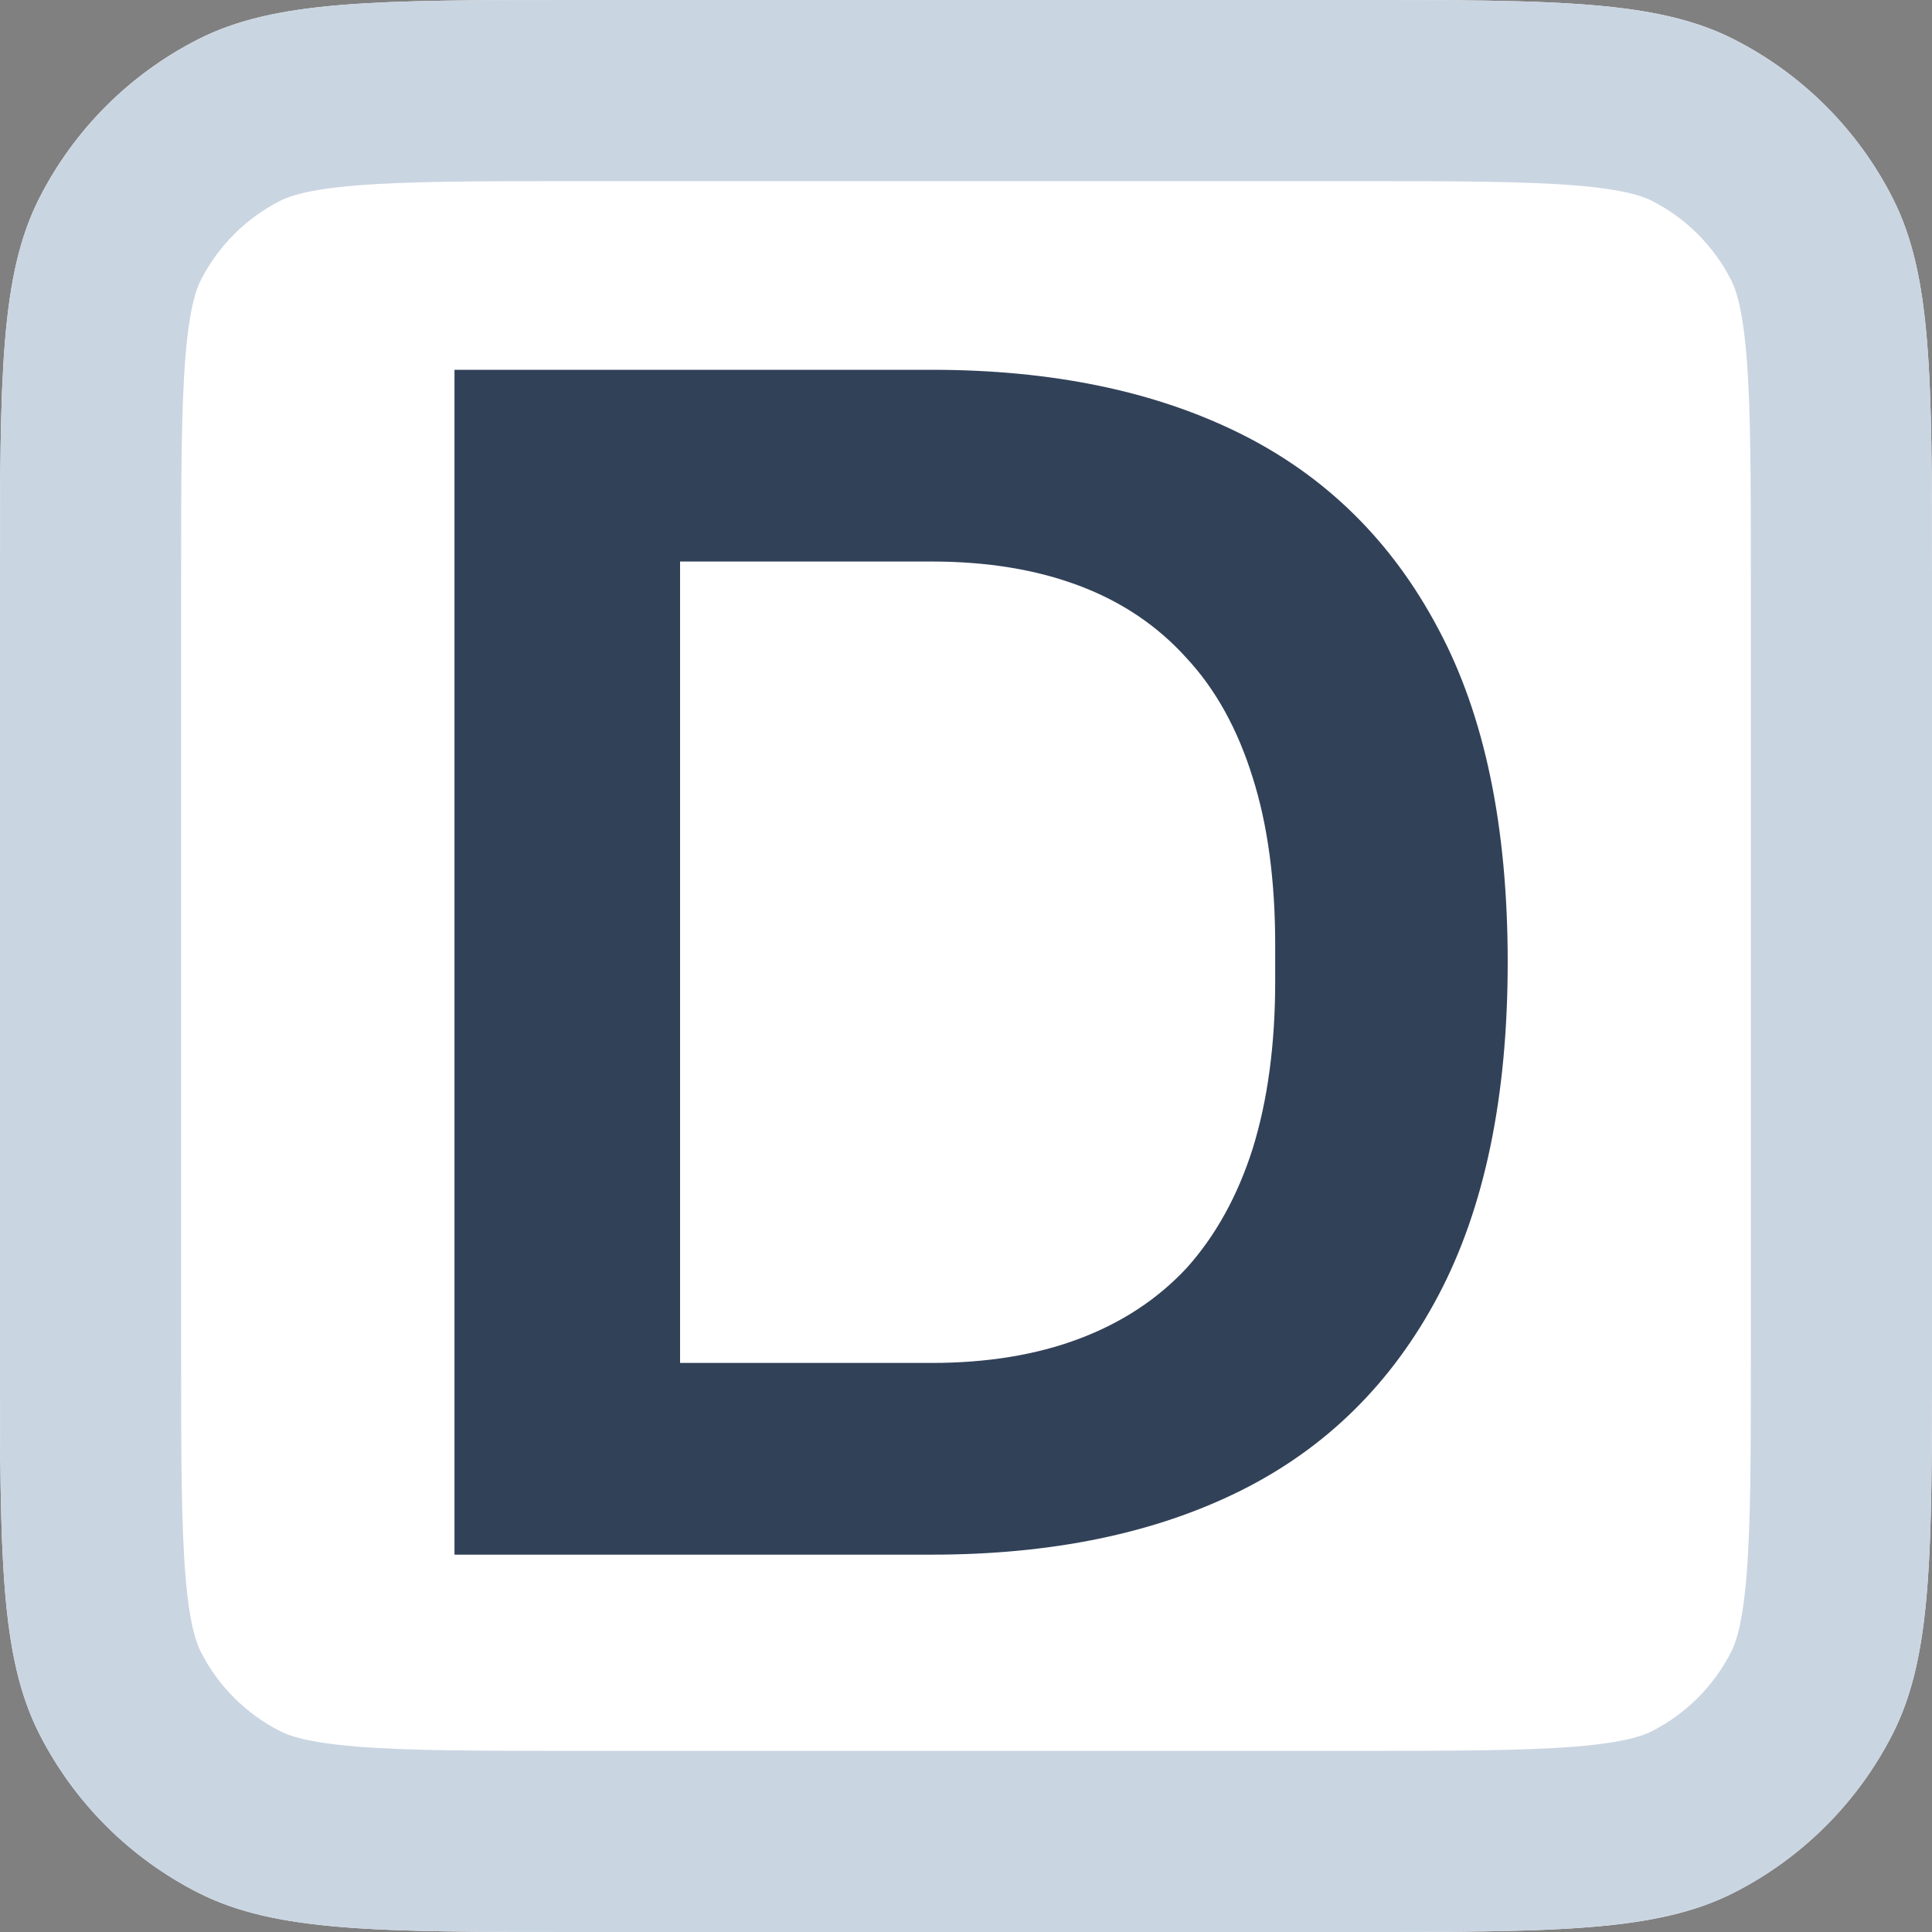
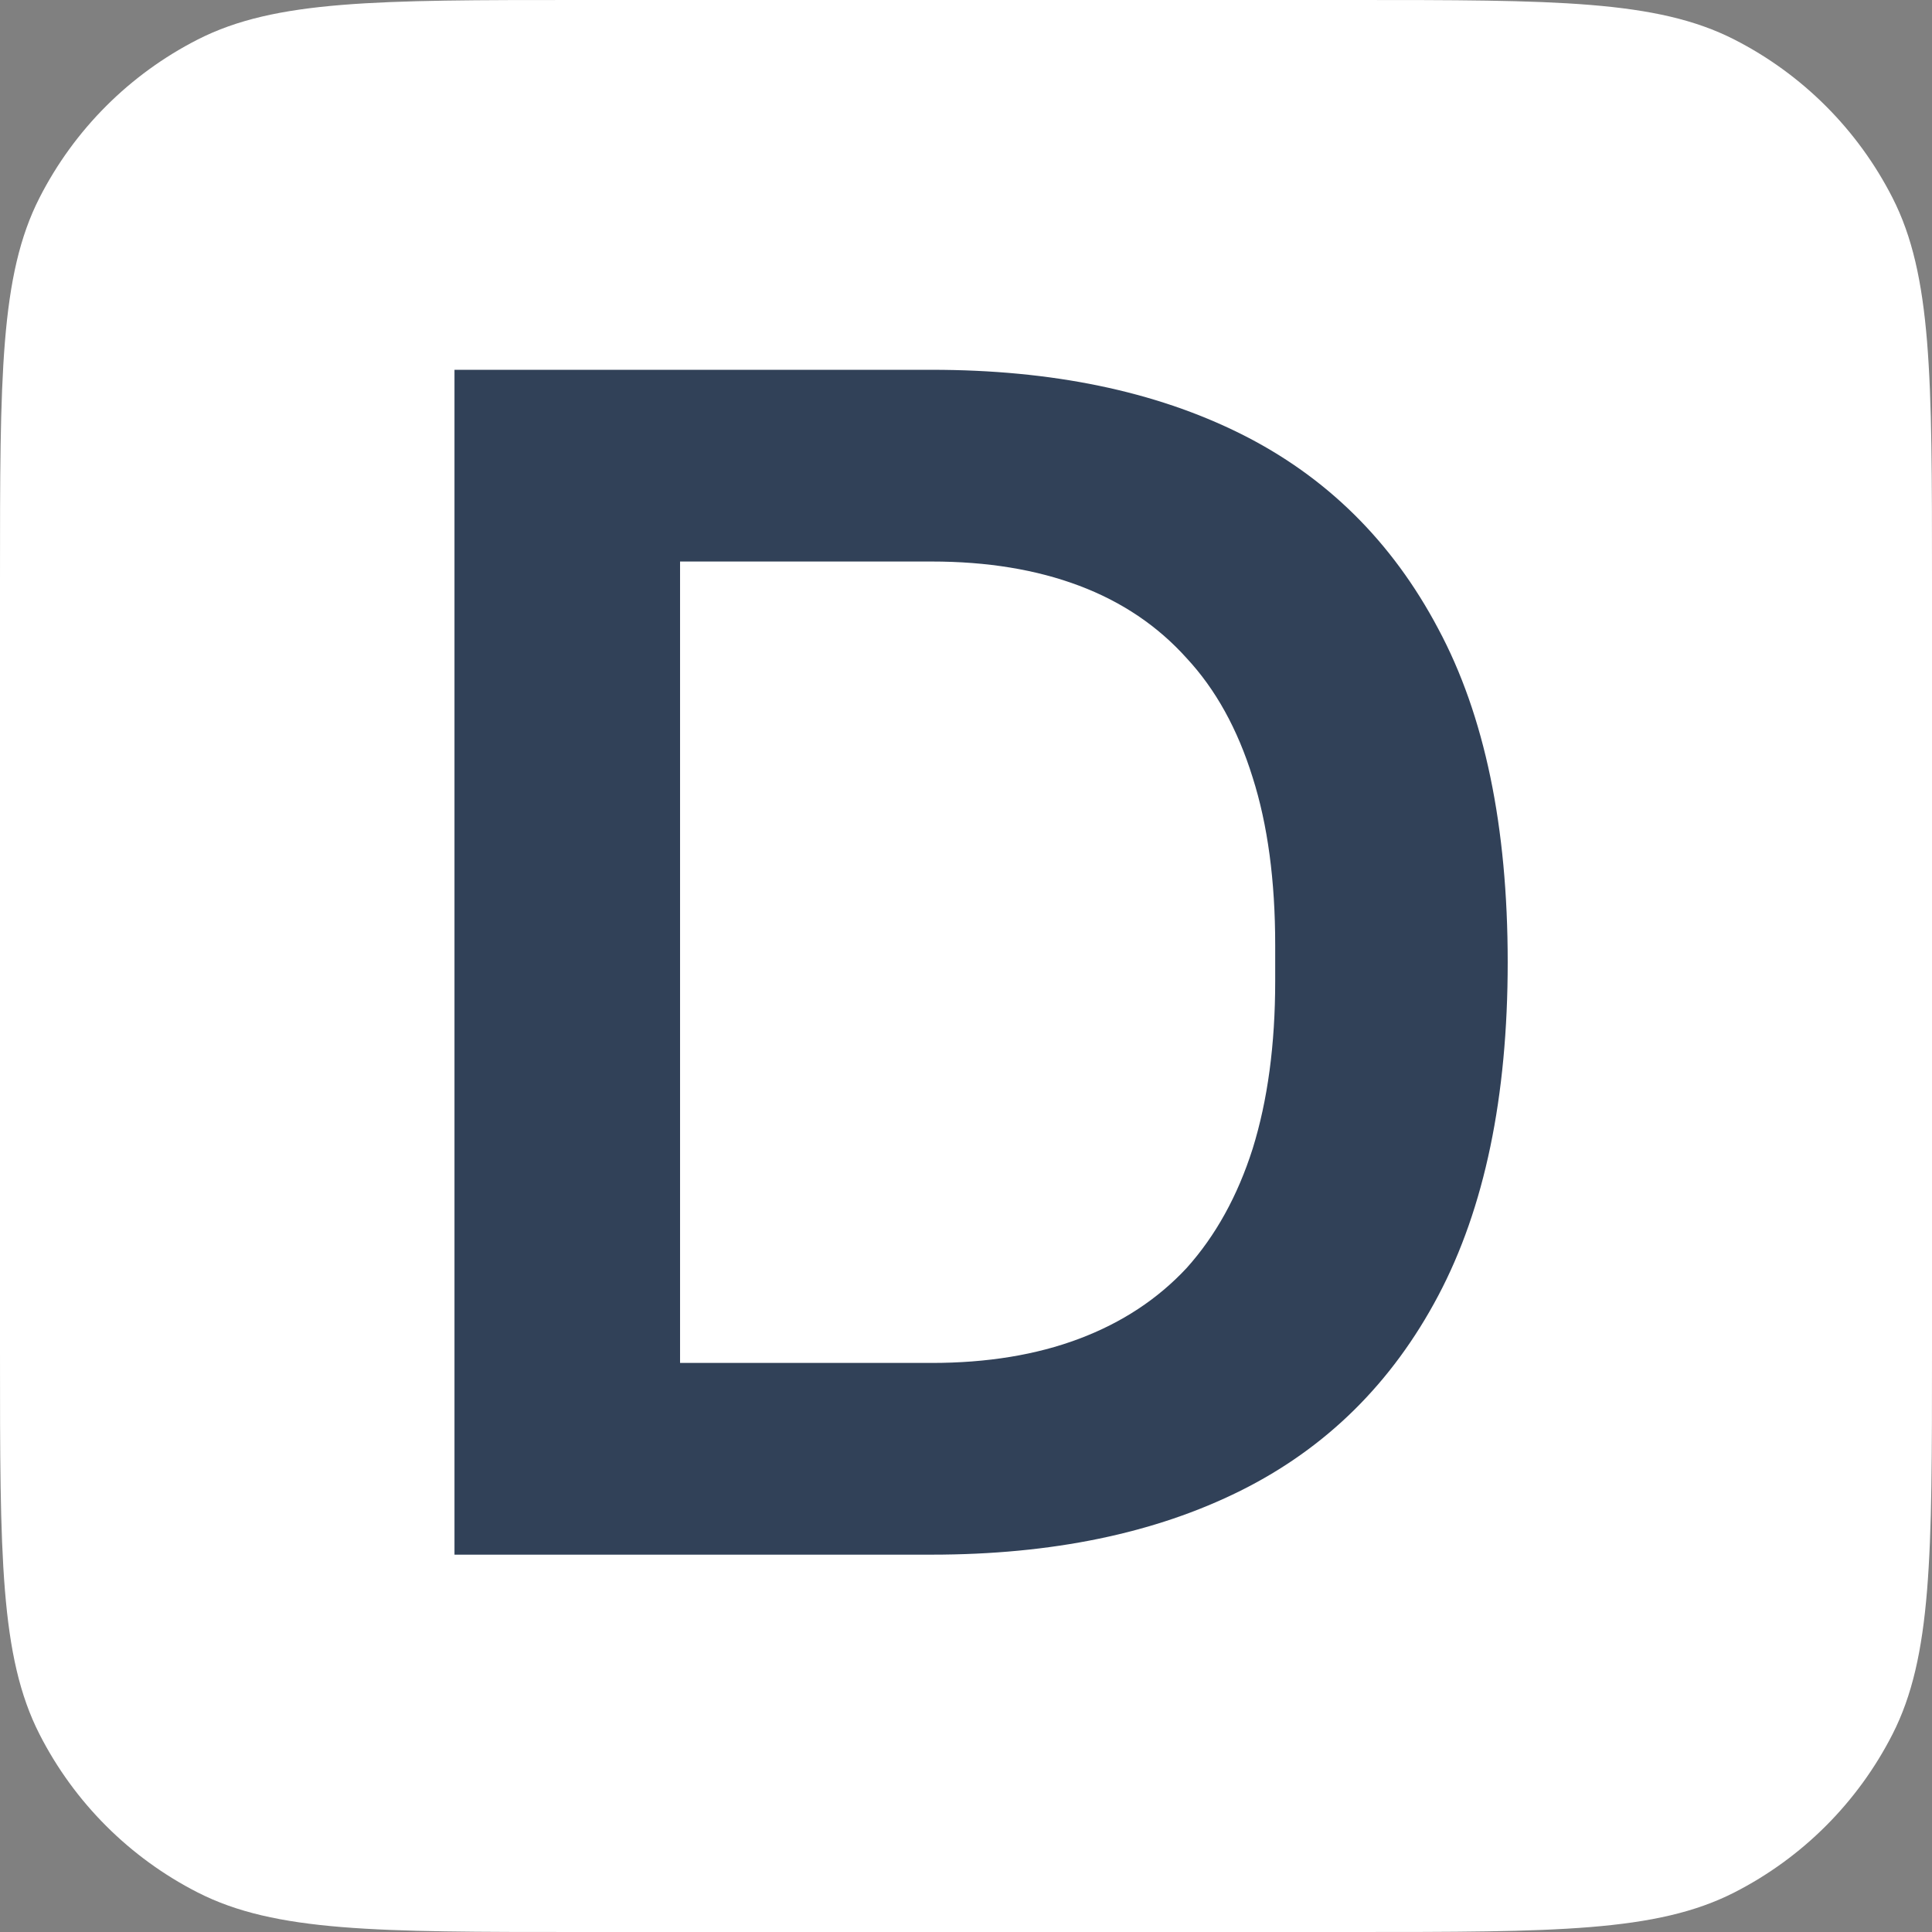
<svg xmlns="http://www.w3.org/2000/svg" width="256" height="256" viewBox="0 0 256 256" fill="none">
  <rect x="0" y="0" width="256" height="256" fill="#808080" stroke="none" />
  <g clip-path="url(#clip0_13_2)">
    <path d="M0 76.8C0 49.917 0 36.476 5.232 26.209C9.834 17.177 17.177 9.834 26.209 5.232C36.476 0 49.917 0 76.8 0H179.2C206.083 0 219.524 0 229.792 5.232C238.823 9.834 246.166 17.177 250.768 26.209C256 36.476 256 49.917 256 76.8V179.2C256 206.083 256 219.524 250.768 229.792C246.166 238.823 238.823 246.166 229.792 250.768C219.524 256 206.083 256 179.2 256H76.8C49.917 256 36.476 256 26.209 250.768C17.177 246.166 9.834 238.823 5.232 229.792C0 219.524 0 206.083 0 179.2V76.8Z" fill="white" />
-     <path d="M179.2 232V256H76.8V232H179.2ZM232 179.2V76.8C232 62.963 231.981 54.029 231.426 47.228C230.893 40.709 229.988 38.291 229.384 37.105C227.083 32.589 223.411 28.917 218.896 26.616C217.709 26.012 215.291 25.107 208.771 24.574C201.971 24.019 193.037 24 179.2 24H76.8C62.963 24 54.029 24.019 47.228 24.574C40.709 25.107 38.291 26.012 37.105 26.616C32.589 28.917 28.917 32.589 26.616 37.105C26.012 38.291 25.107 40.709 24.574 47.228C24.019 54.029 24 62.963 24 76.8V179.2C24 193.037 24.019 201.971 24.574 208.771C25.107 215.291 26.012 217.709 26.616 218.896C28.917 223.411 32.589 227.083 37.105 229.384C38.291 229.988 40.709 230.893 47.228 231.426C54.029 231.981 62.963 232 76.8 232V256C50.338 256 36.9 256 26.692 251.01L26.208 250.769C17.458 246.31 10.294 239.279 5.671 230.633L5.231 229.792C0.327 220.166 0.02 207.75 0.001 184.086L0 76.8C0 49.917 -0 36.476 5.231 26.208C9.833 17.176 17.176 9.833 26.208 5.231C36.476 -0 49.917 0 76.8 0L184.086 0.001C207.75 0.02 220.166 0.327 229.792 5.231C238.824 9.833 246.167 17.176 250.769 26.208C256 36.476 256 49.917 256 76.8L255.999 184.086C255.98 207.75 255.673 220.166 250.769 229.792L250.329 230.633C245.706 239.279 238.542 246.31 229.792 250.769L229.308 251.01C219.748 255.683 207.356 255.98 184.086 255.999L179.2 256V232C193.037 232 201.971 231.981 208.771 231.426C215.291 230.893 217.709 229.988 218.896 229.384C223.411 227.083 227.083 223.411 229.384 218.896C229.988 217.709 230.893 215.291 231.426 208.771C231.981 201.971 232 193.037 232 179.2Z" fill="#CAD5E2" />
    <path d="M60.222 206V49H123.448C139.388 49 153.029 51.823 164.372 57.468C175.714 63.113 184.45 71.734 190.581 83.329C196.712 94.773 199.778 109.496 199.778 127.5C199.778 145.351 196.712 160.075 190.581 171.671C184.45 183.266 175.714 191.887 164.372 197.532C153.029 203.177 139.388 206 123.448 206H60.222ZM90.111 180.596H123.448C130.805 180.596 137.319 179.528 142.99 177.392C148.661 175.256 153.412 172.128 157.244 168.009C161.076 163.737 163.988 158.473 165.981 152.217C167.973 145.809 168.97 138.409 168.97 130.017V125.211C168.97 116.667 167.973 109.267 165.981 103.012C163.988 96.603 161.076 91.34 157.244 87.22C153.412 82.948 148.661 79.744 142.99 77.608C137.319 75.472 130.805 74.404 123.448 74.404H90.111V180.596Z" fill="#314158" />
  </g>
  <defs>
    <clipPath id="clip0_13_2">
      <rect width="256" height="256" fill="white" />
    </clipPath>
  </defs>
</svg>